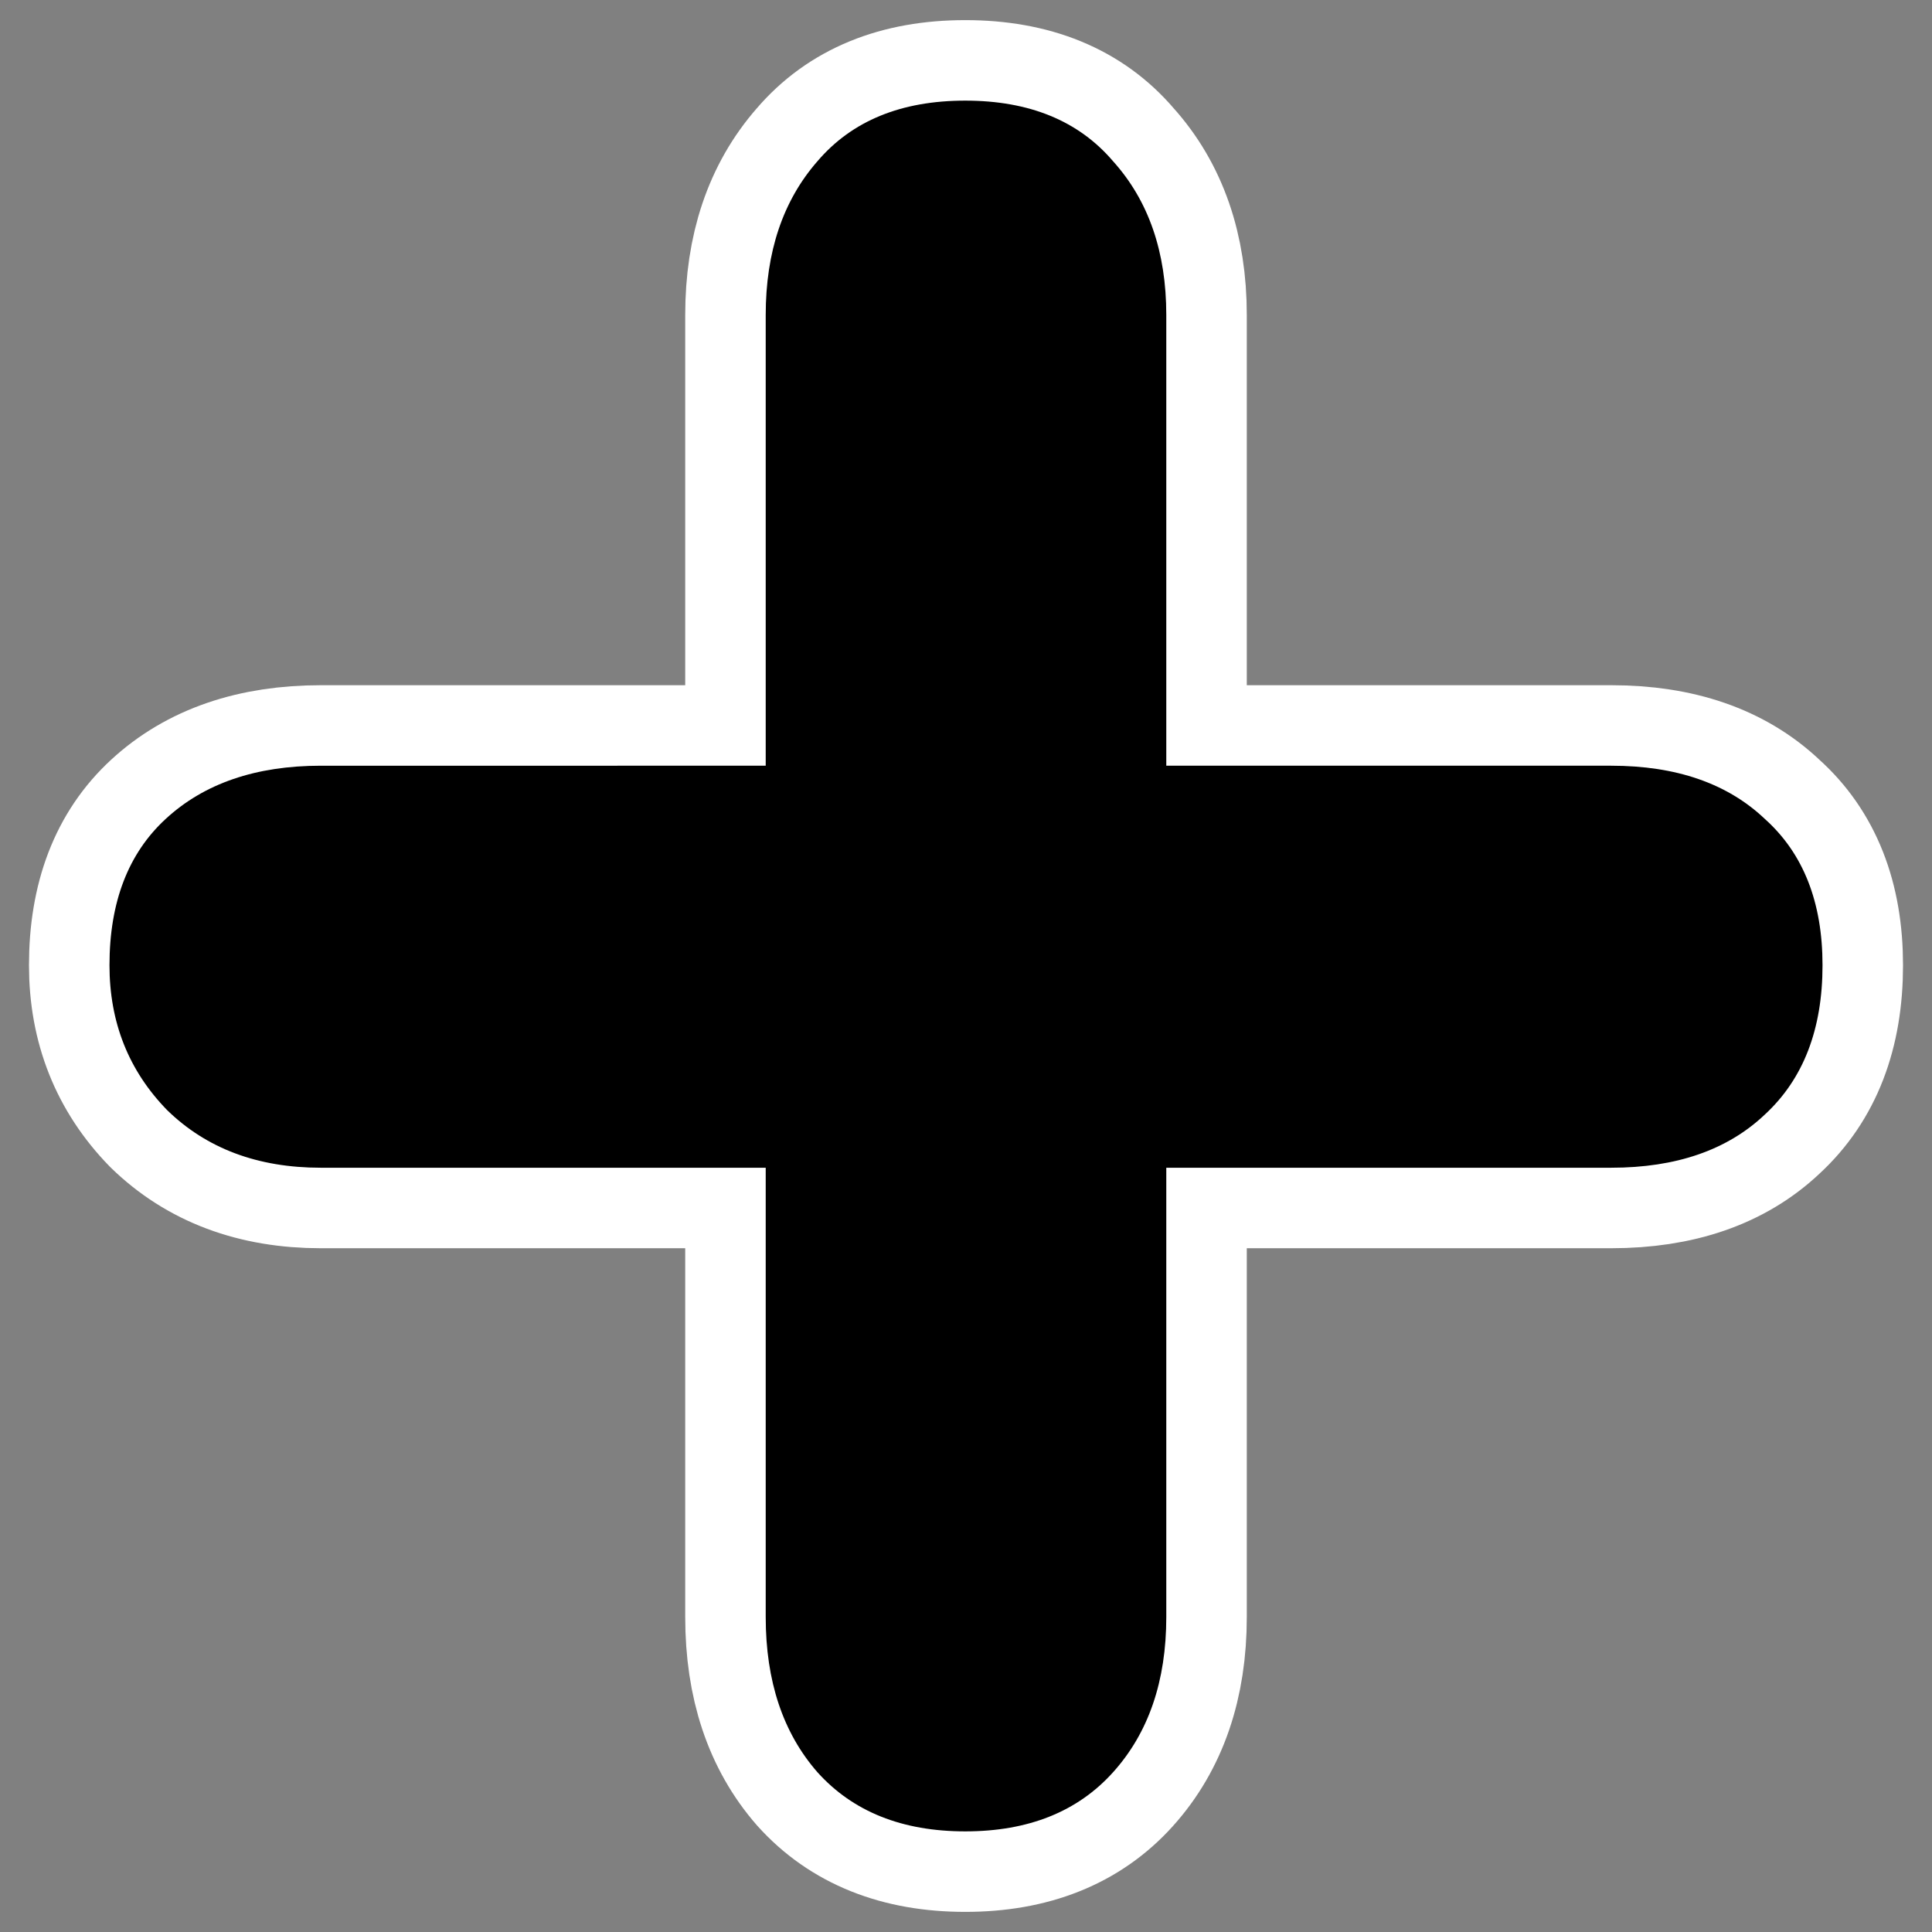
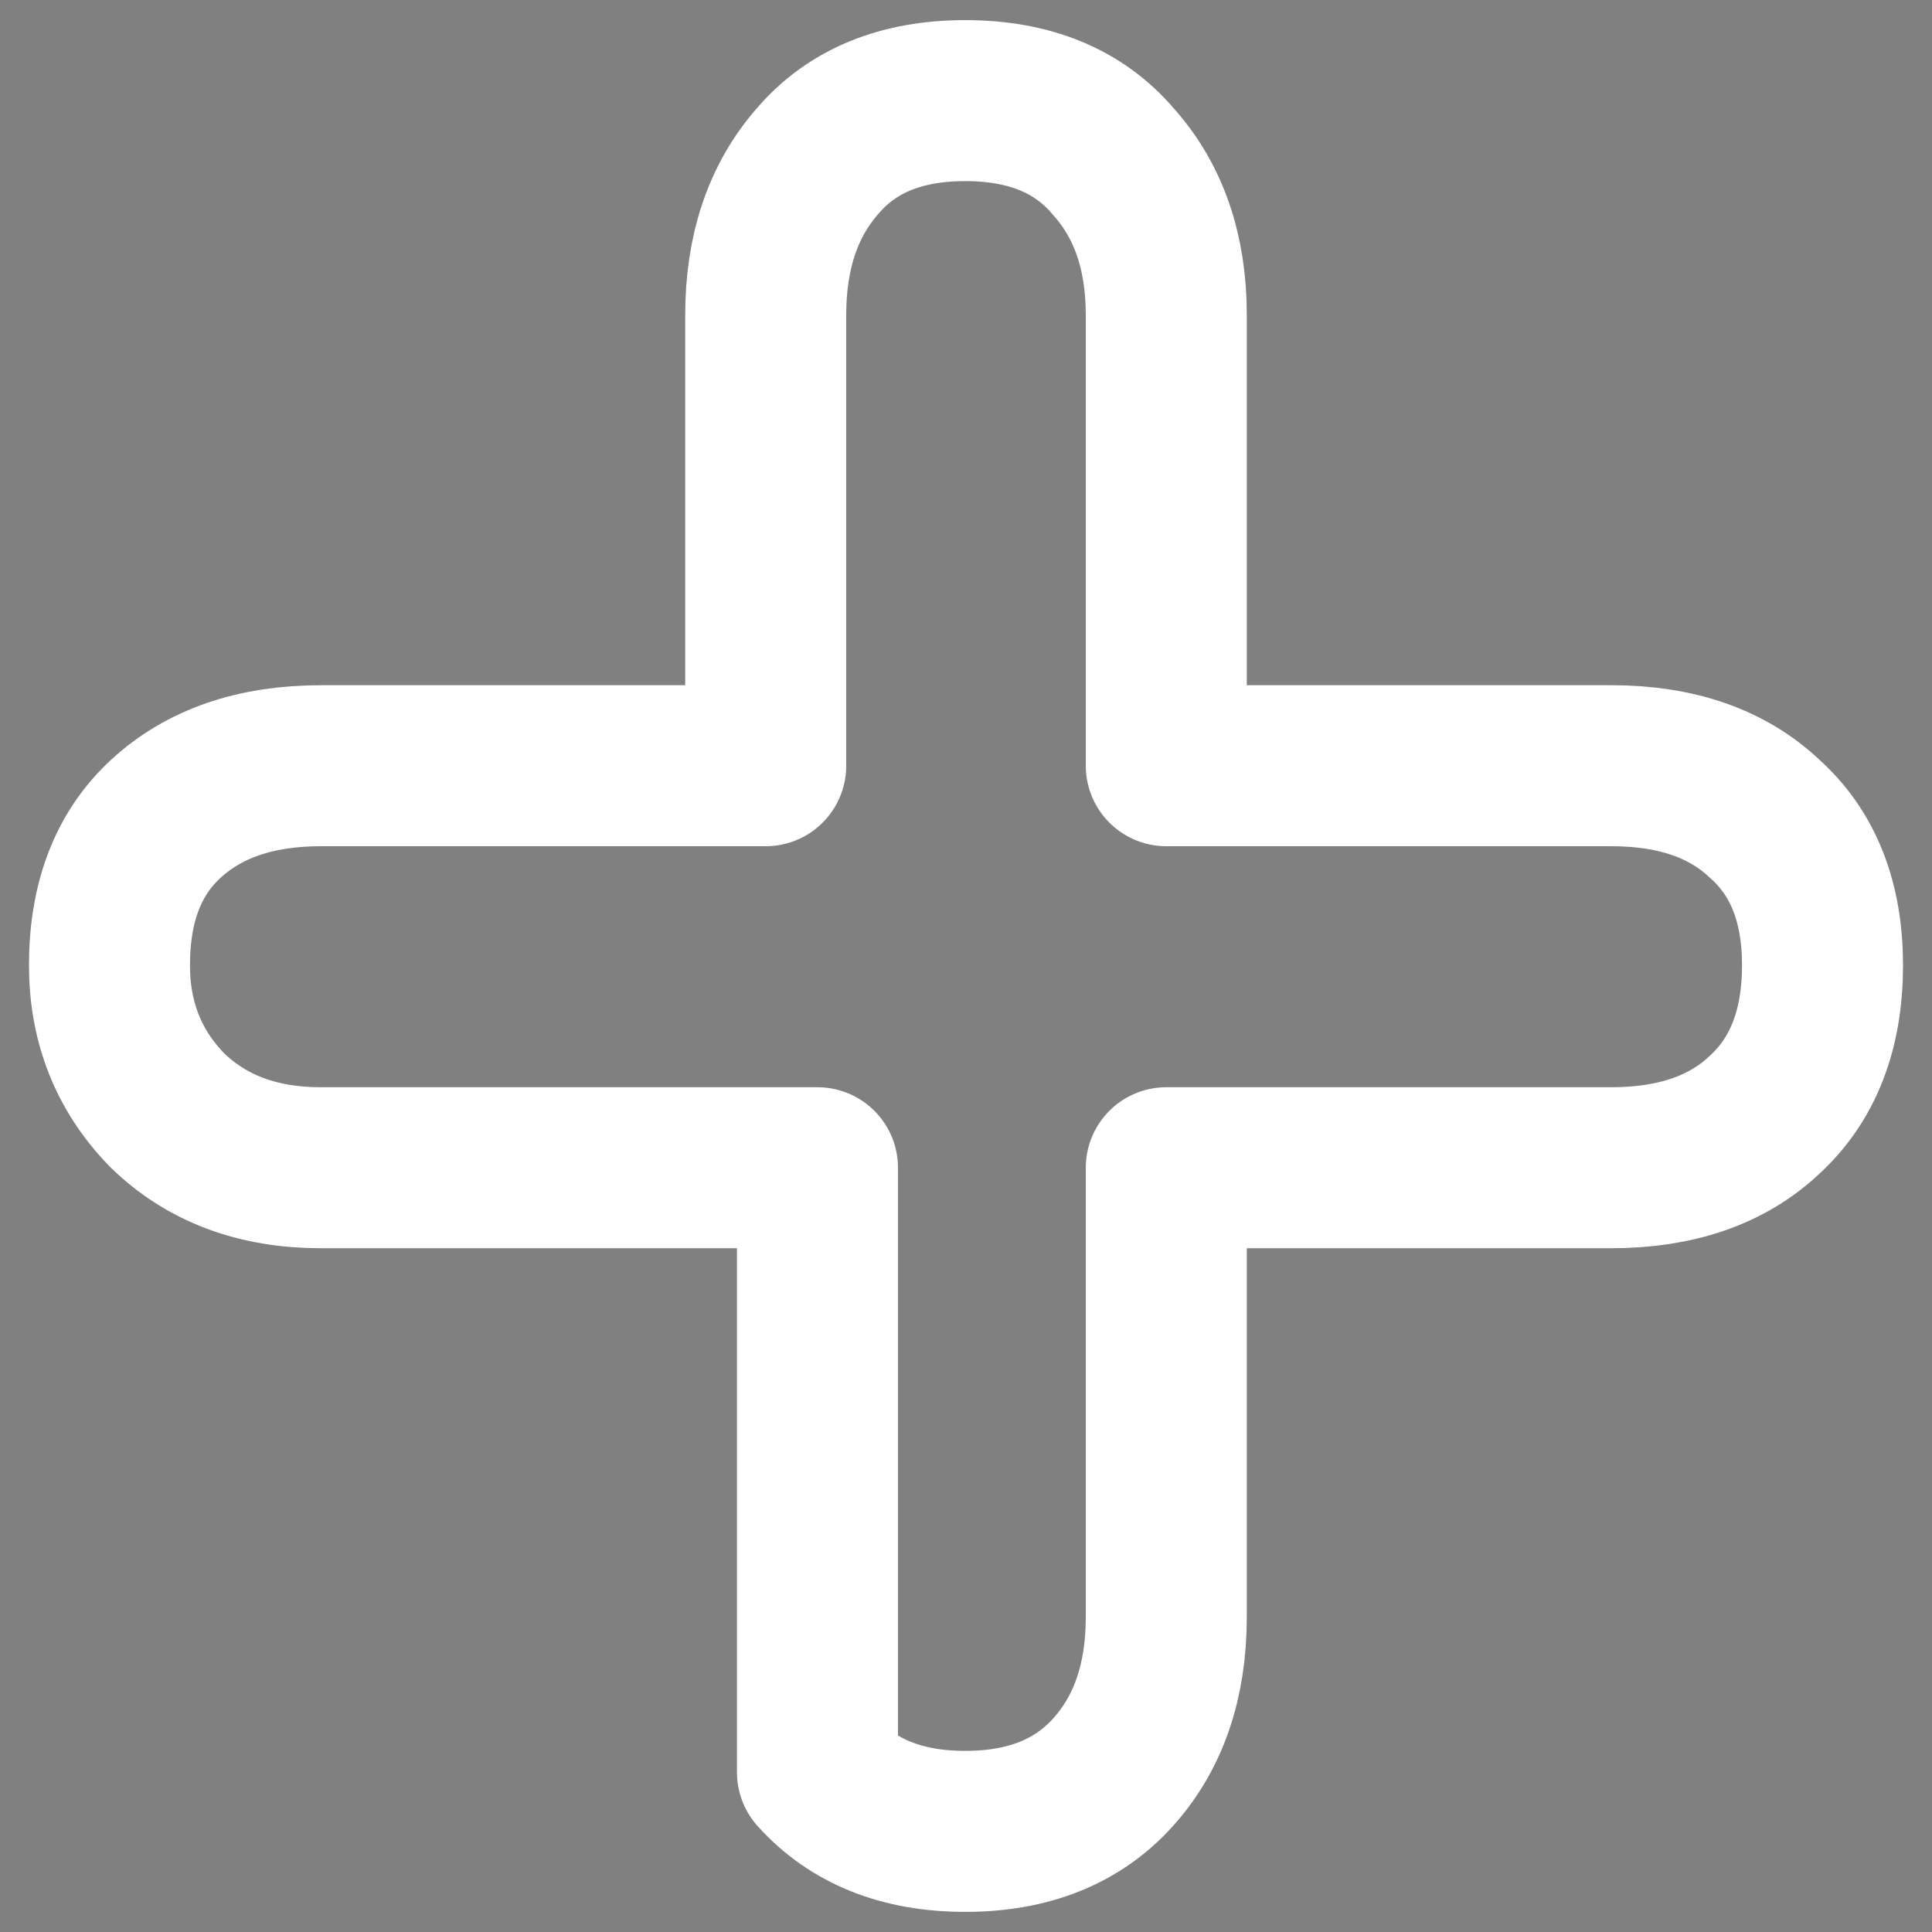
<svg xmlns="http://www.w3.org/2000/svg" viewBox="0 0 60 60" version="1.0">
  <rect x="0" y="0" width="60" height="60" fill="#808080" stroke="none" />
-   <path d="M23.78 23.78V9.781c0-1.959.536-3.55 1.607-4.774 1.071-1.255 2.601-1.882 4.59-1.882s3.519.627 4.59 1.882C35.669 6.23 36.22 7.822 36.22 9.78V23.78h13.816c2.019 0 3.611.55 4.773 1.653 1.194 1.07 1.791 2.586 1.791 4.544 0 1.989-.597 3.534-1.791 4.636-1.162 1.102-2.754 1.652-4.773 1.652H36.22v13.954c0 1.989-.551 3.596-1.653 4.82-1.101 1.224-2.632 1.836-4.59 1.836s-3.488-.612-4.59-1.836c-1.071-1.224-1.607-2.831-1.607-4.82V36.265H9.964c-1.958 0-3.55-.596-4.774-1.79-1.193-1.224-1.79-2.723-1.79-4.498 0-1.958.582-3.473 1.745-4.544 1.193-1.102 2.8-1.653 4.82-1.653H23.78z" stroke-linejoin="round" stroke="#fff" stroke-linecap="round" stroke-width="5" fill="none" />
-   <path d="M23.78 23.78V9.781c0-1.959.536-3.55 1.607-4.774 1.071-1.255 2.601-1.882 4.59-1.882s3.519.627 4.59 1.882C35.669 6.23 36.22 7.822 36.22 9.78V23.78h13.816c2.019 0 3.611.55 4.773 1.653 1.194 1.07 1.791 2.586 1.791 4.544 0 1.989-.597 3.534-1.791 4.636-1.162 1.102-2.754 1.652-4.773 1.652H36.22v13.954c0 1.989-.551 3.596-1.653 4.82-1.101 1.224-2.632 1.836-4.59 1.836s-3.488-.612-4.59-1.836c-1.071-1.224-1.607-2.831-1.607-4.82V36.265H9.964c-1.958 0-3.55-.596-4.774-1.79-1.193-1.224-1.79-2.723-1.79-4.498 0-1.958.582-3.473 1.745-4.544 1.193-1.102 2.8-1.653 4.82-1.653H23.78z" />
+   <path d="M23.78 23.78V9.781c0-1.959.536-3.55 1.607-4.774 1.071-1.255 2.601-1.882 4.59-1.882s3.519.627 4.59 1.882C35.669 6.23 36.22 7.822 36.22 9.78V23.78h13.816c2.019 0 3.611.55 4.773 1.653 1.194 1.07 1.791 2.586 1.791 4.544 0 1.989-.597 3.534-1.791 4.636-1.162 1.102-2.754 1.652-4.773 1.652H36.22v13.954c0 1.989-.551 3.596-1.653 4.82-1.101 1.224-2.632 1.836-4.59 1.836s-3.488-.612-4.59-1.836V36.265H9.964c-1.958 0-3.55-.596-4.774-1.79-1.193-1.224-1.79-2.723-1.79-4.498 0-1.958.582-3.473 1.745-4.544 1.193-1.102 2.8-1.653 4.82-1.653H23.78z" stroke-linejoin="round" stroke="#fff" stroke-linecap="round" stroke-width="5" fill="none" />
</svg>